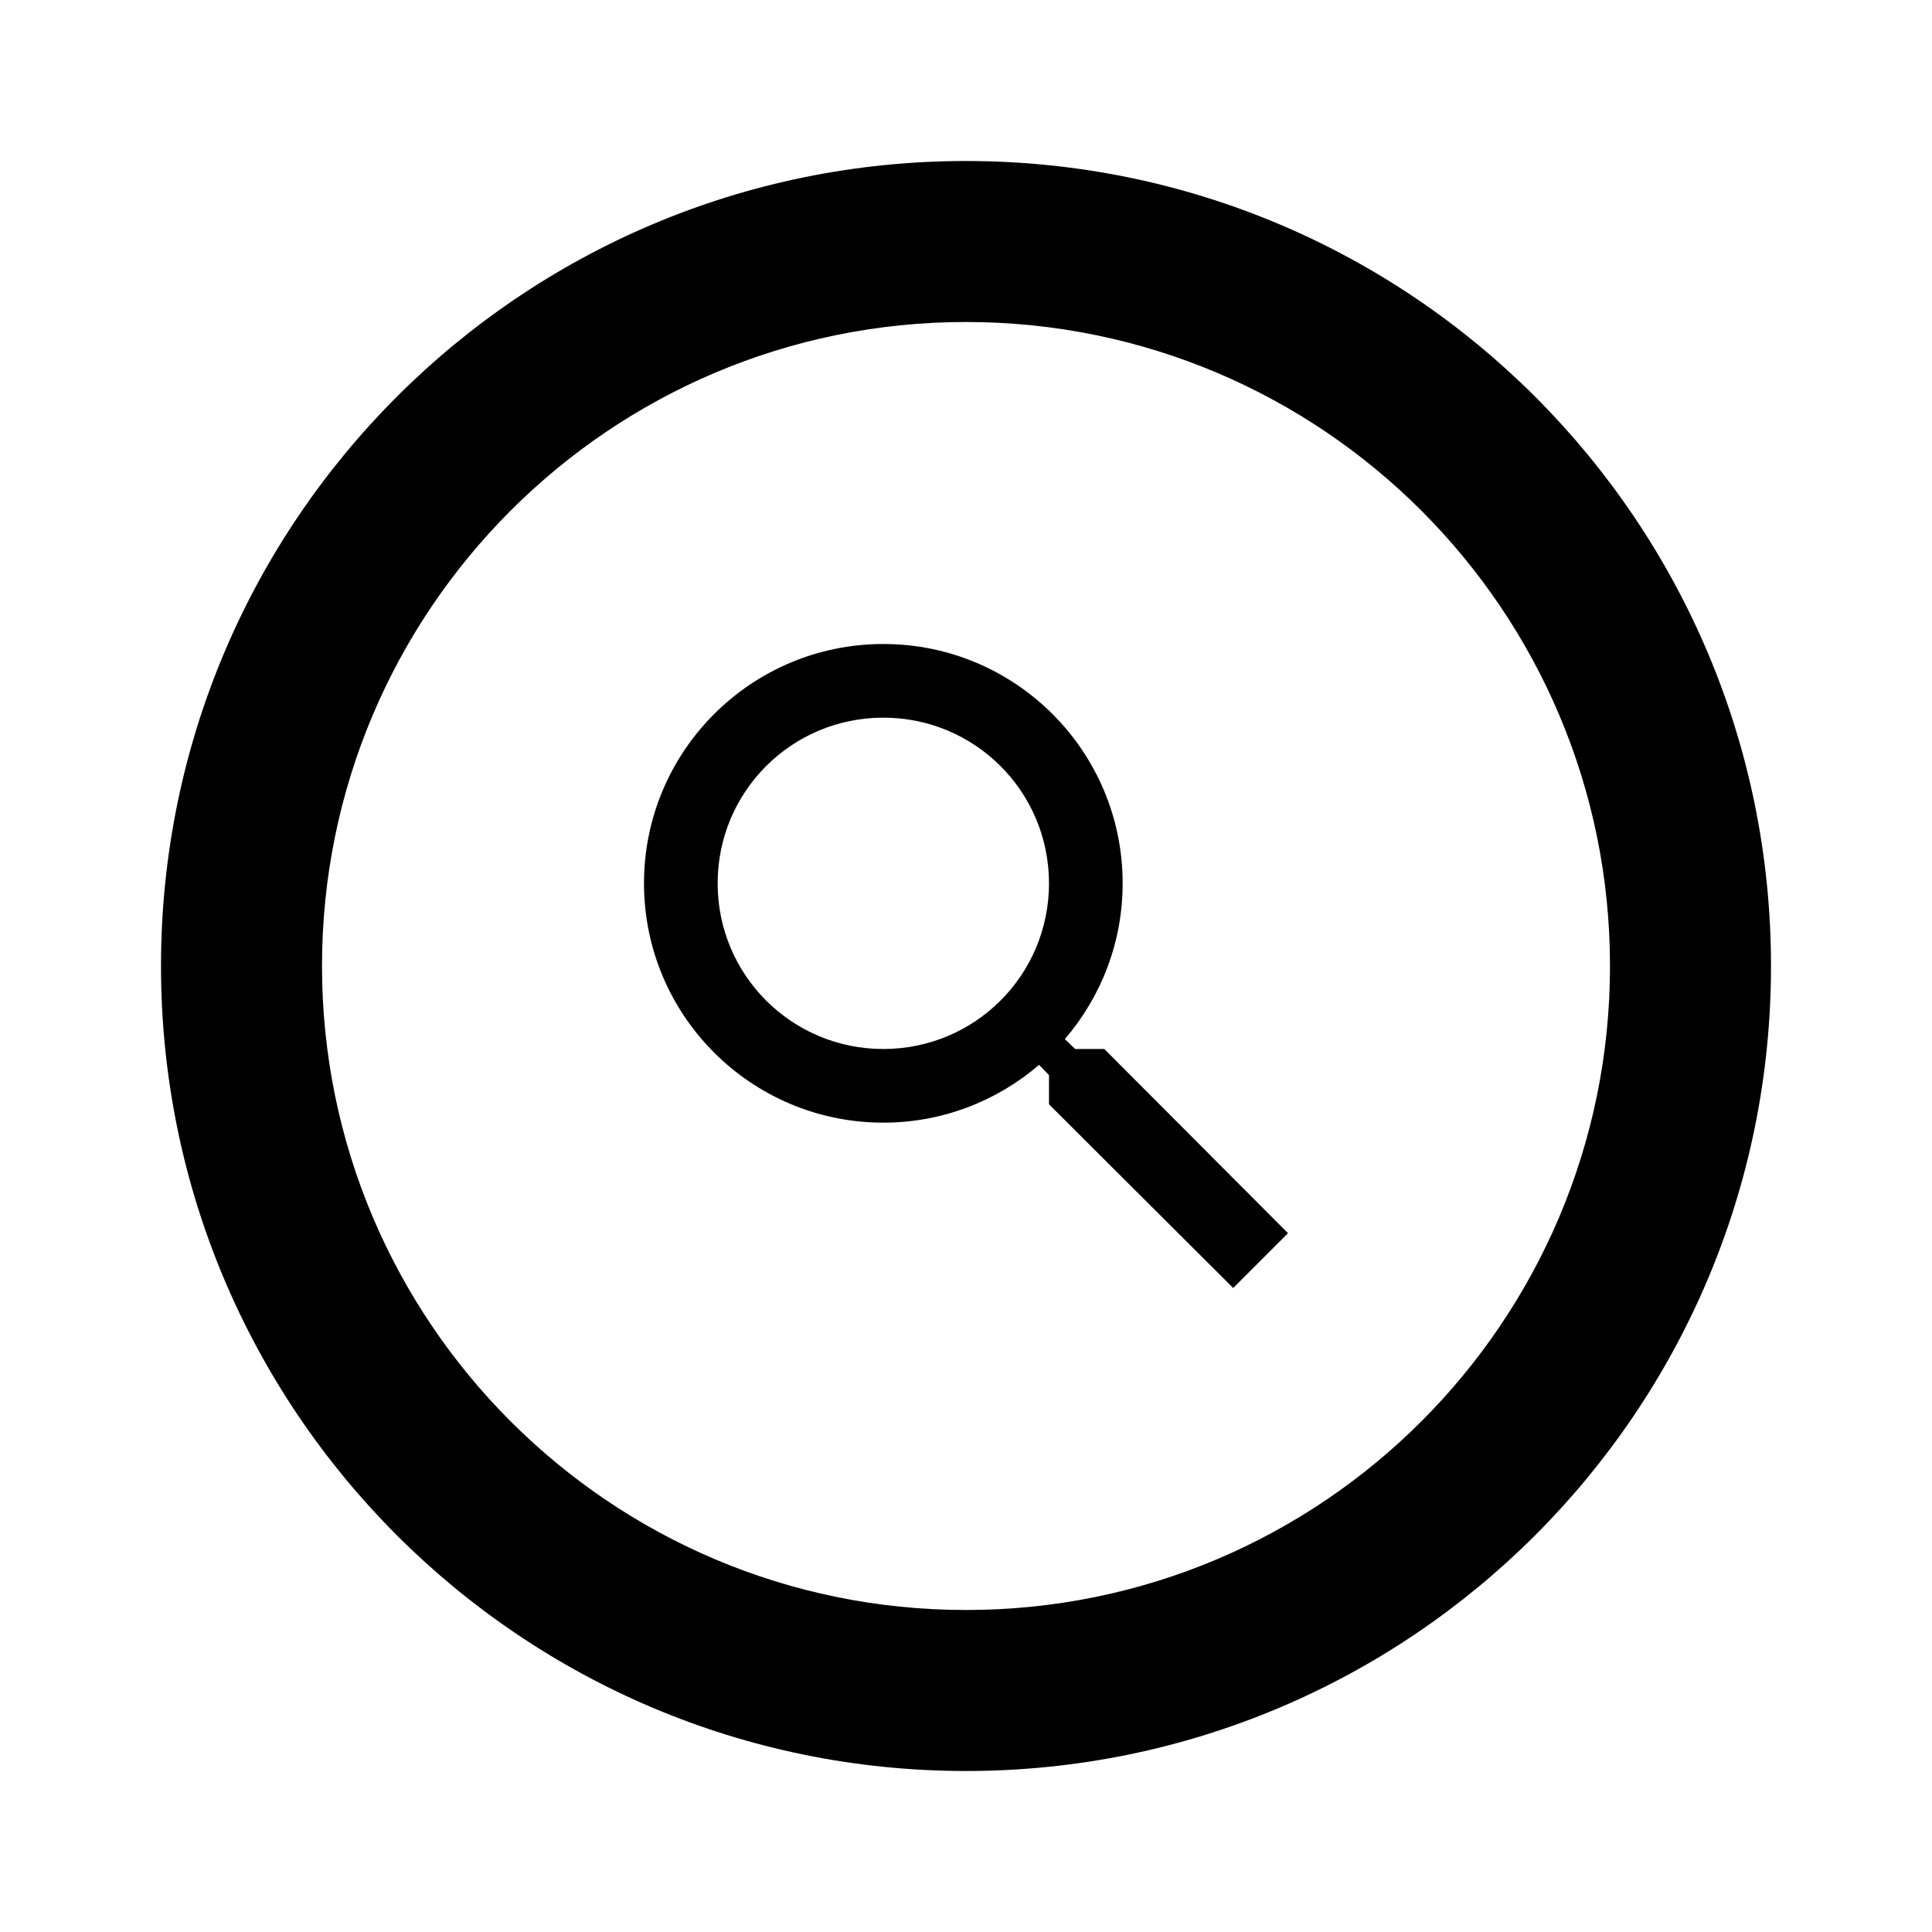
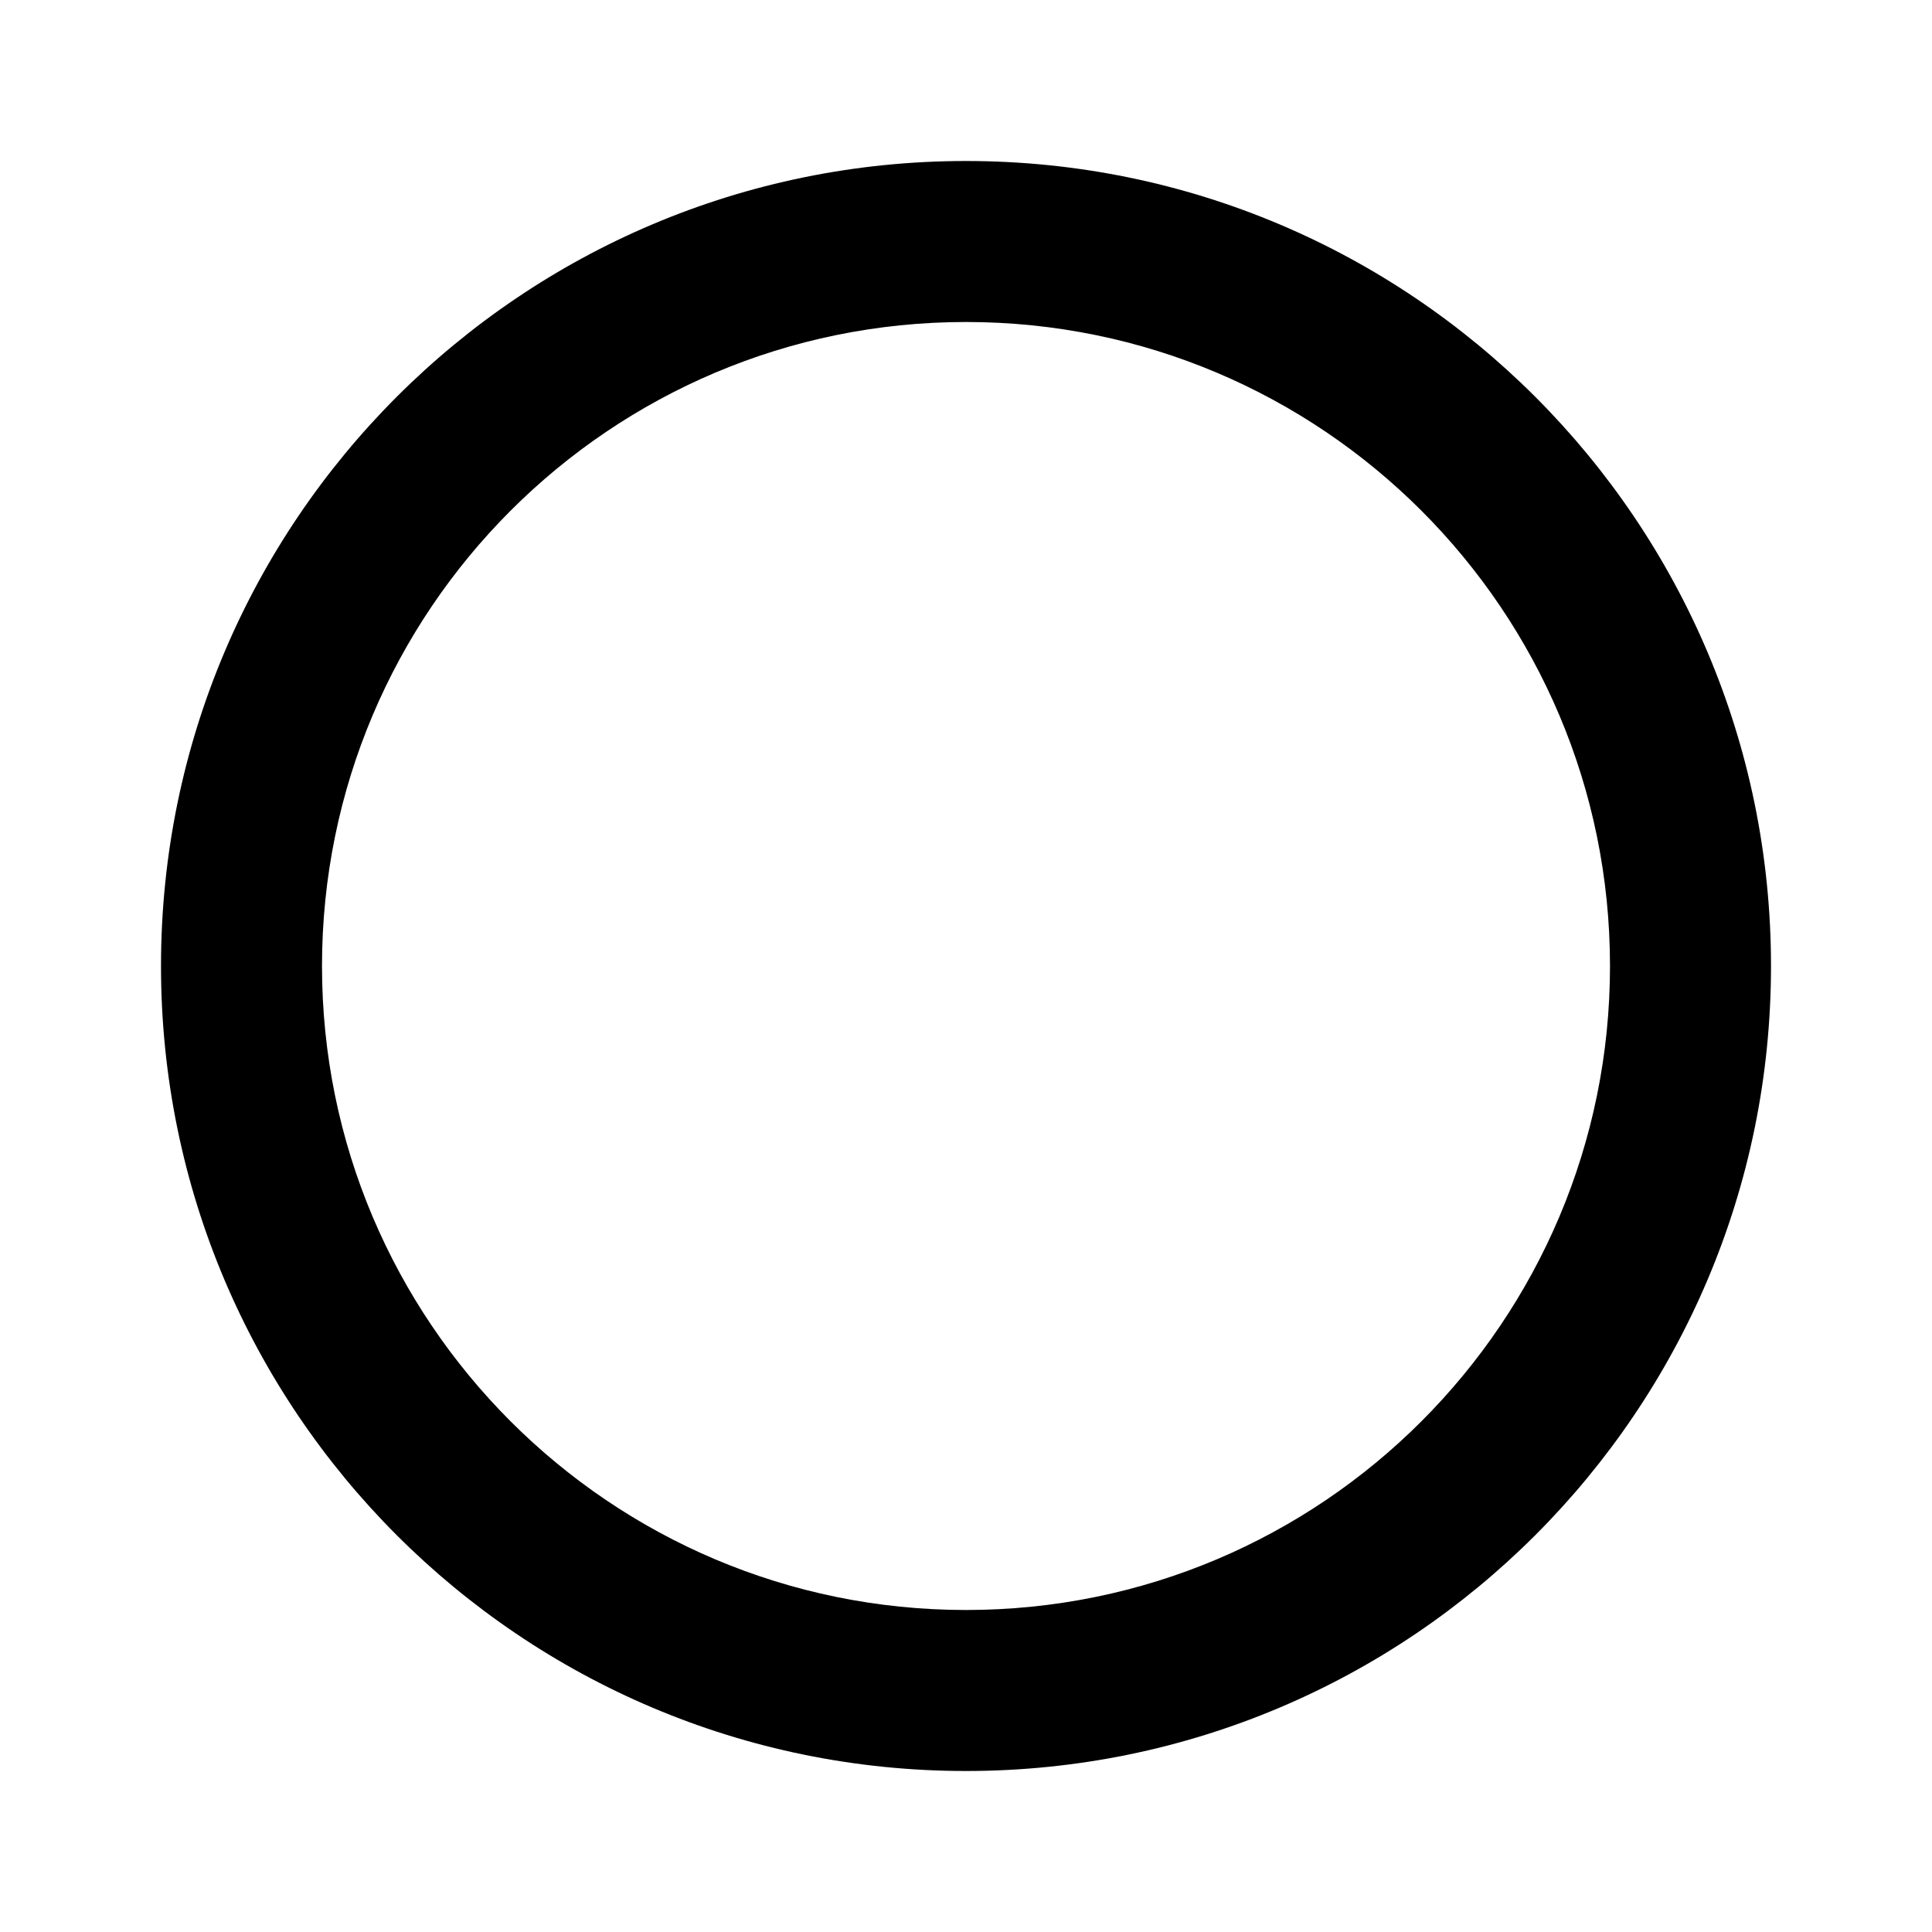
<svg xmlns="http://www.w3.org/2000/svg" width="24" height="24" viewBox="0 0 24 24" fill="none">
-   <path fill-rule="evenodd" clip-rule="evenodd" d="M13.356 13.031H13.718L16 15.319L15.319 16L13.031 13.718V13.356L12.908 13.228C12.386 13.676 11.71 13.946 10.973 13.946C9.331 13.946 8 12.615 8 10.973C8 9.331 9.331 8 10.973 8C12.615 8 13.946 9.331 13.946 10.973C13.946 11.71 13.676 12.386 13.228 12.908L13.356 13.031ZM8.915 10.973C8.915 12.112 9.834 13.031 10.973 13.031C12.112 13.031 13.031 12.112 13.031 10.973C13.031 9.834 12.112 8.915 10.973 8.915C9.834 8.915 8.915 9.834 8.915 10.973Z" fill="black" />
  <path fill-rule="evenodd" clip-rule="evenodd" d="M12 22C17.523 22 22 17.523 22 12C22 6.477 17.523 2 12 2C6.477 2 2 6.477 2 12C2 17.523 6.477 22 12 22ZM12 20C16.418 20 20 16.418 20 12C20 7.582 16.418 4 12 4C7.582 4 4 7.582 4 12C4 16.418 7.582 20 12 20Z" fill="black" />
</svg>